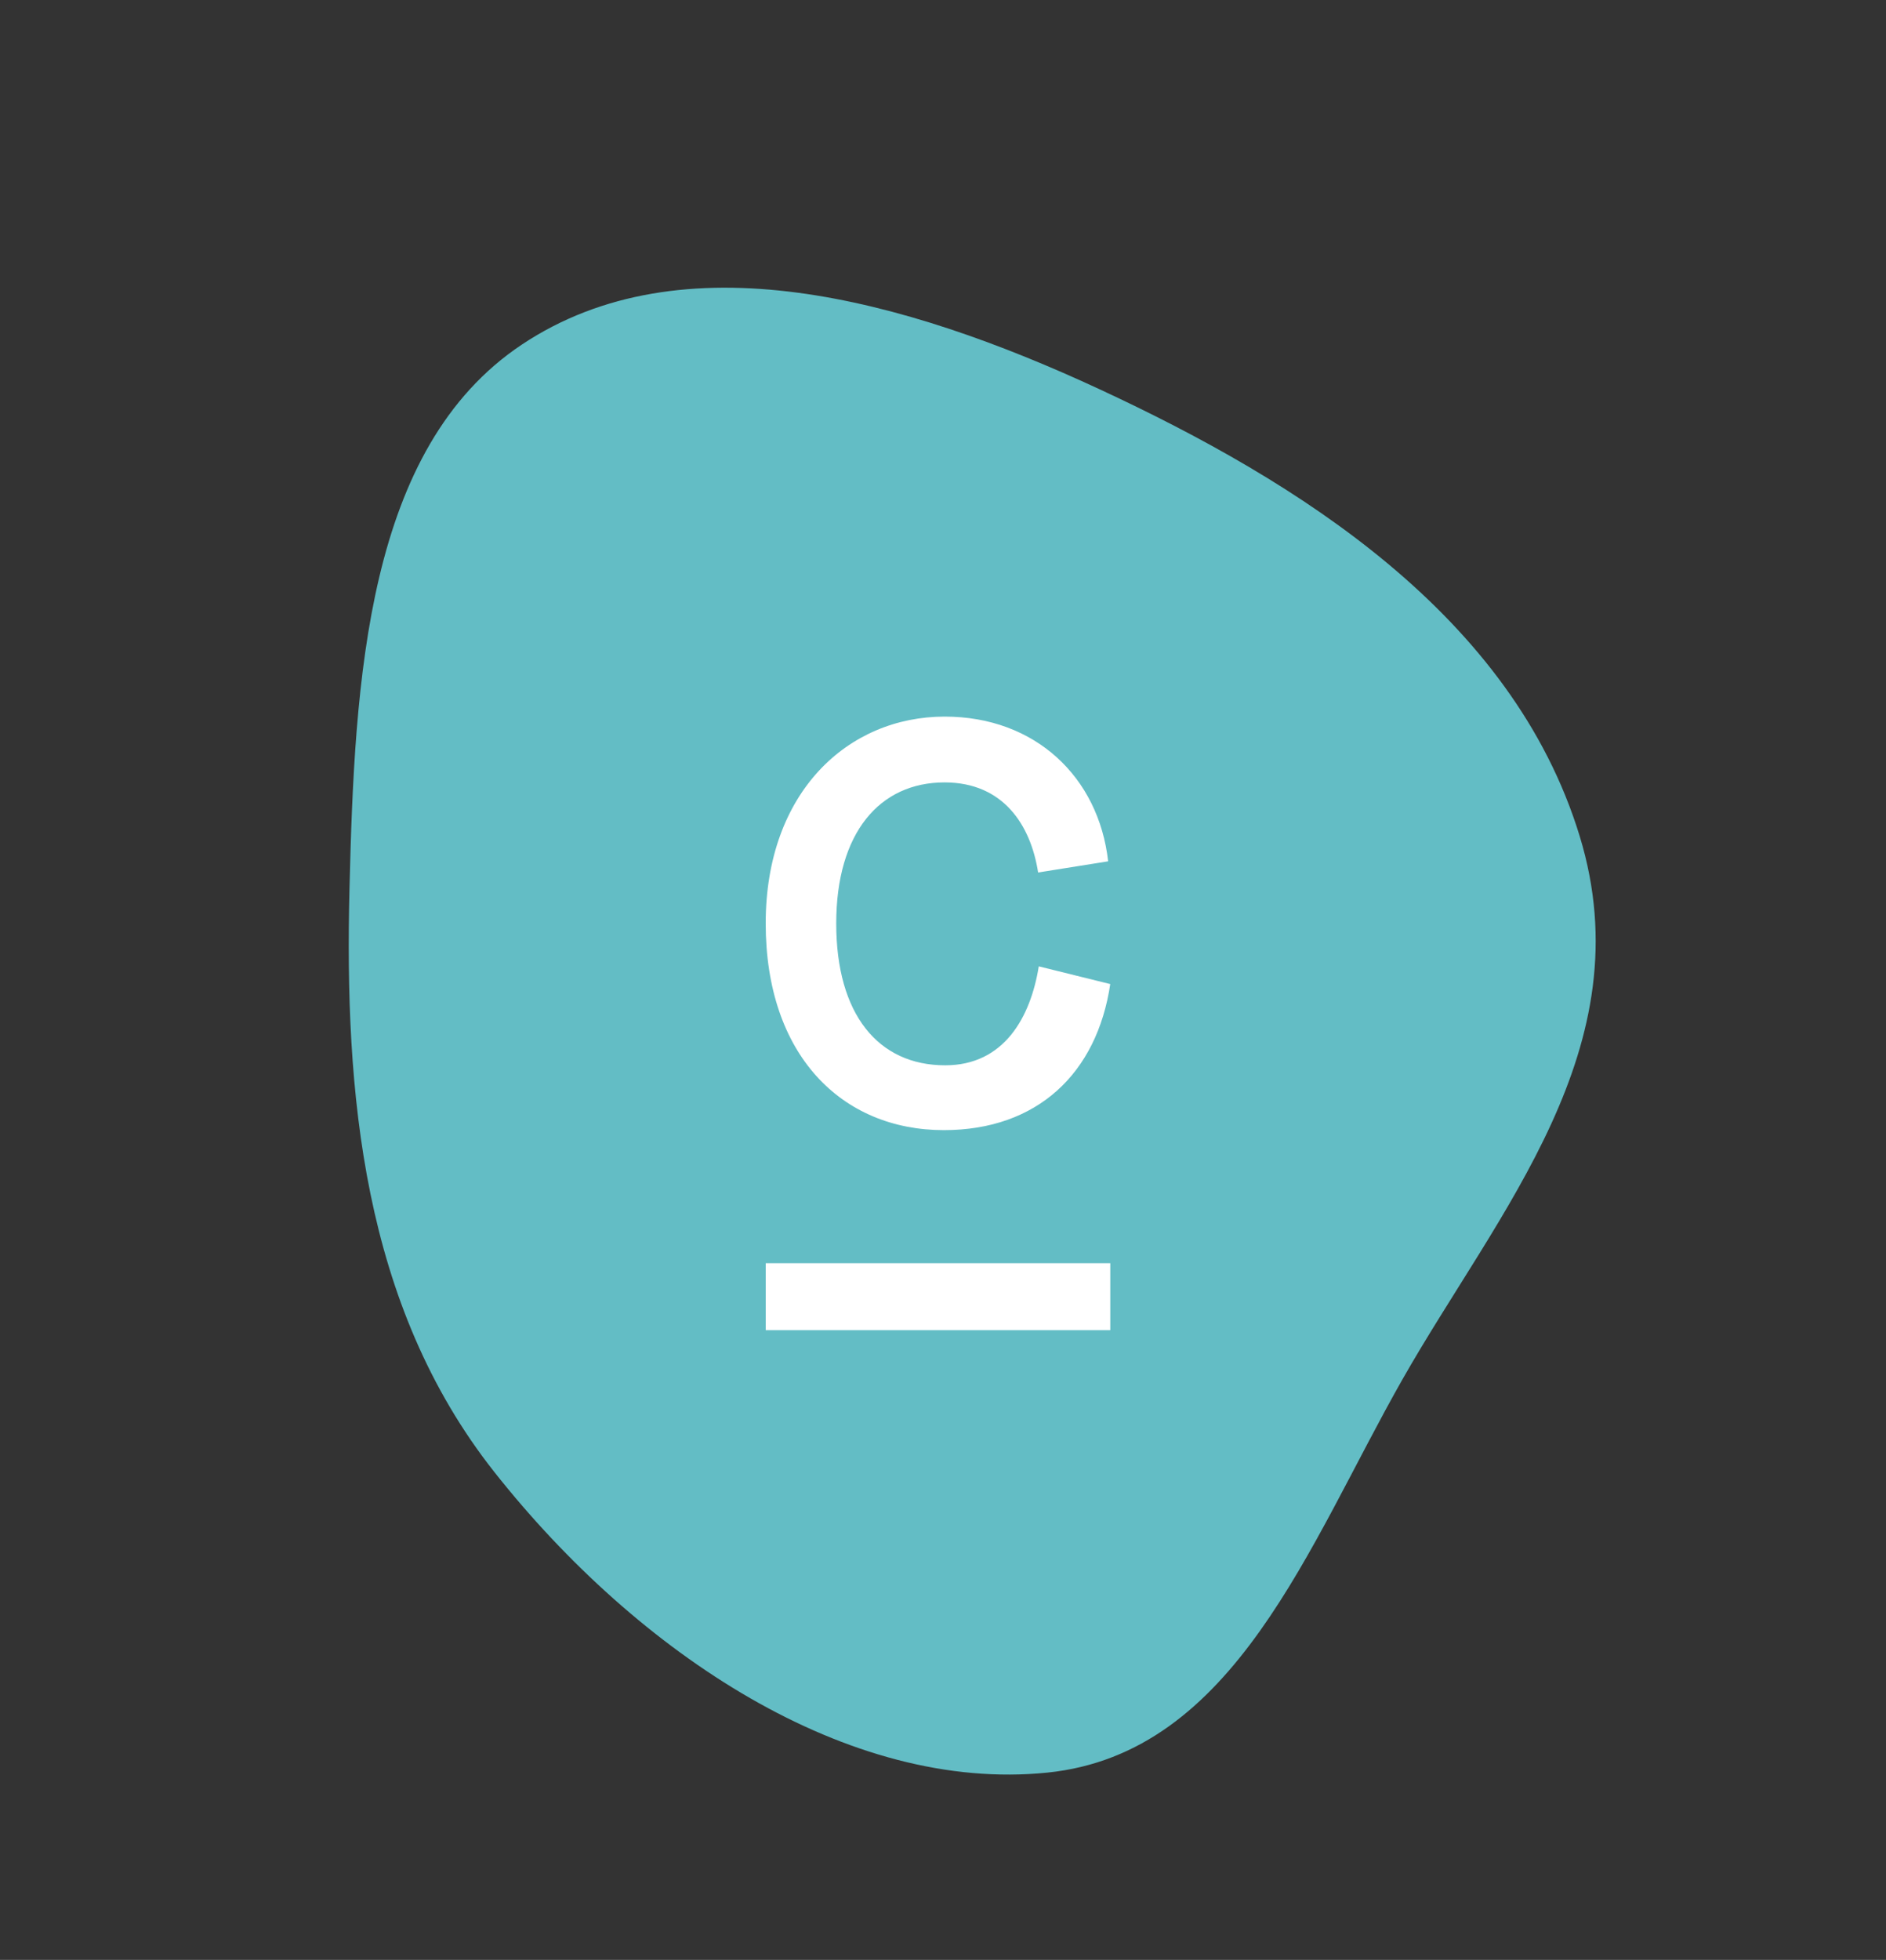
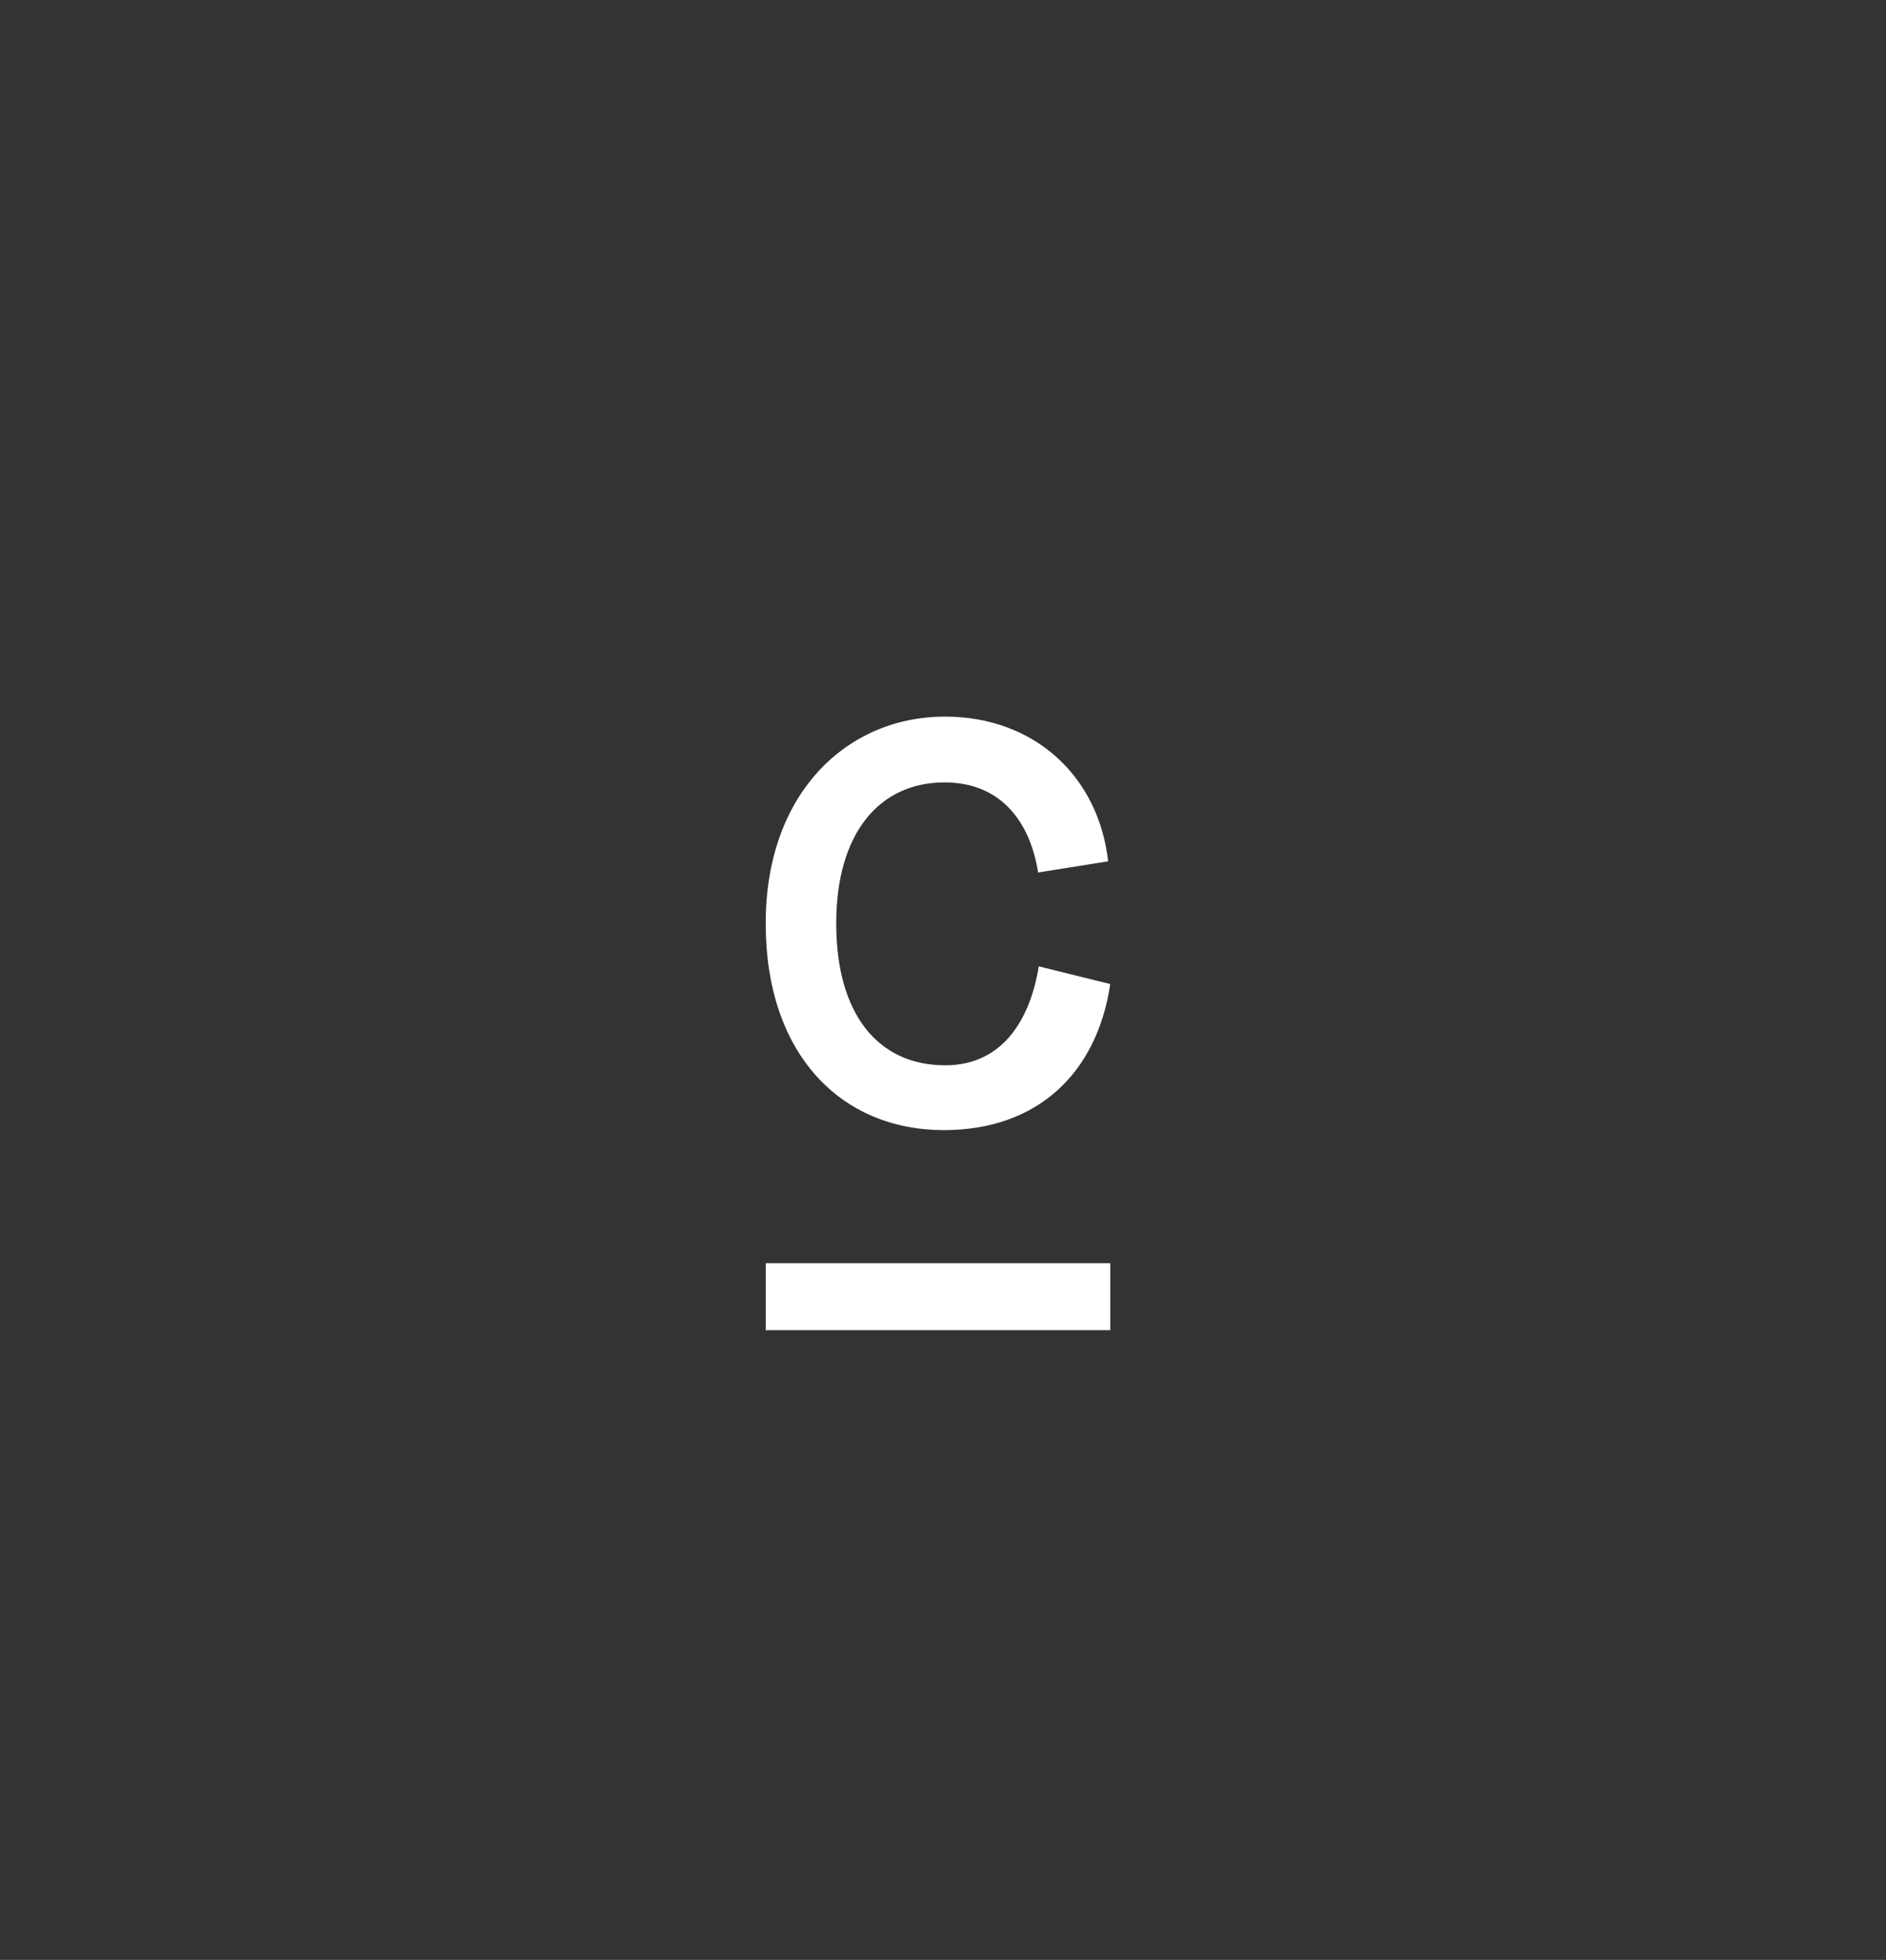
<svg xmlns="http://www.w3.org/2000/svg" width="129" height="134" viewBox="0 0 129 134" fill="none">
  <rect x="0" y="0" width="129" height="134" fill="#333333" stroke="none" />
-   <path fill-rule="evenodd" clip-rule="evenodd" d="M35.695 23.558C46.668 16.248 61.8 20.384 75.228 26.622C88.826 32.938 103.433 42.074 108.049 57.169C112.469 71.623 102.487 82.772 95.925 94.31C89.486 105.632 84.471 119.883 71.639 121.193C58.041 122.582 43.655 113.092 33.82 100.652C24.759 89.19 23.567 74.636 23.903 60.813C24.254 46.404 25.07 30.636 35.695 23.558Z" fill="#63BDC5" />
  <path d="M75.941 67.27C75.035 73.385 70.95 77.267 64.56 77.267C57.555 77.267 52.373 72.117 52.373 63.13C52.373 54.143 58.014 48.994 64.616 48.994C70.816 48.994 75.147 53.134 75.796 58.889L71.006 59.652C70.502 56.421 68.634 53.493 64.605 53.493C60.173 53.493 57.197 56.926 57.197 63.141C57.197 69.357 60.073 72.835 64.65 72.835C68.678 72.835 70.491 69.548 71.051 66.07L75.941 67.281V67.27Z" fill="white" />
  <path d="M75.941 86.365H52.373V90.943H75.941V86.365Z" fill="white" />
</svg>